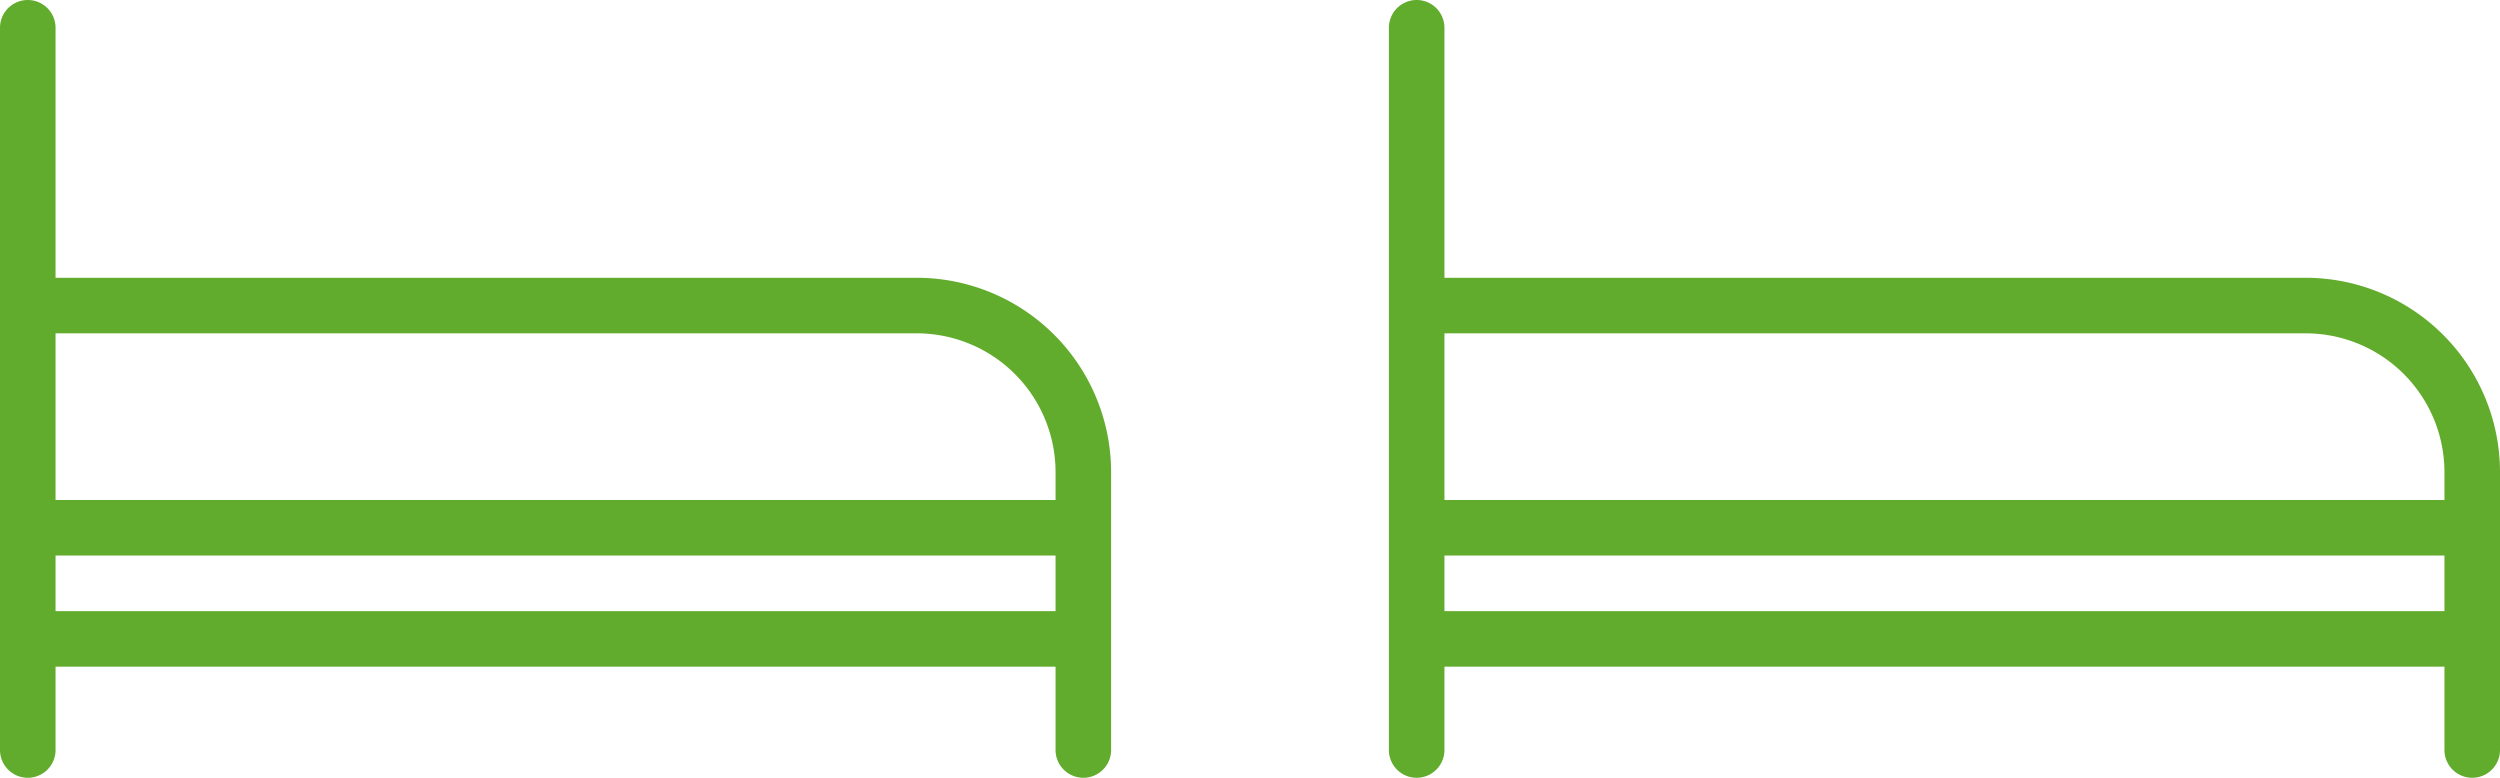
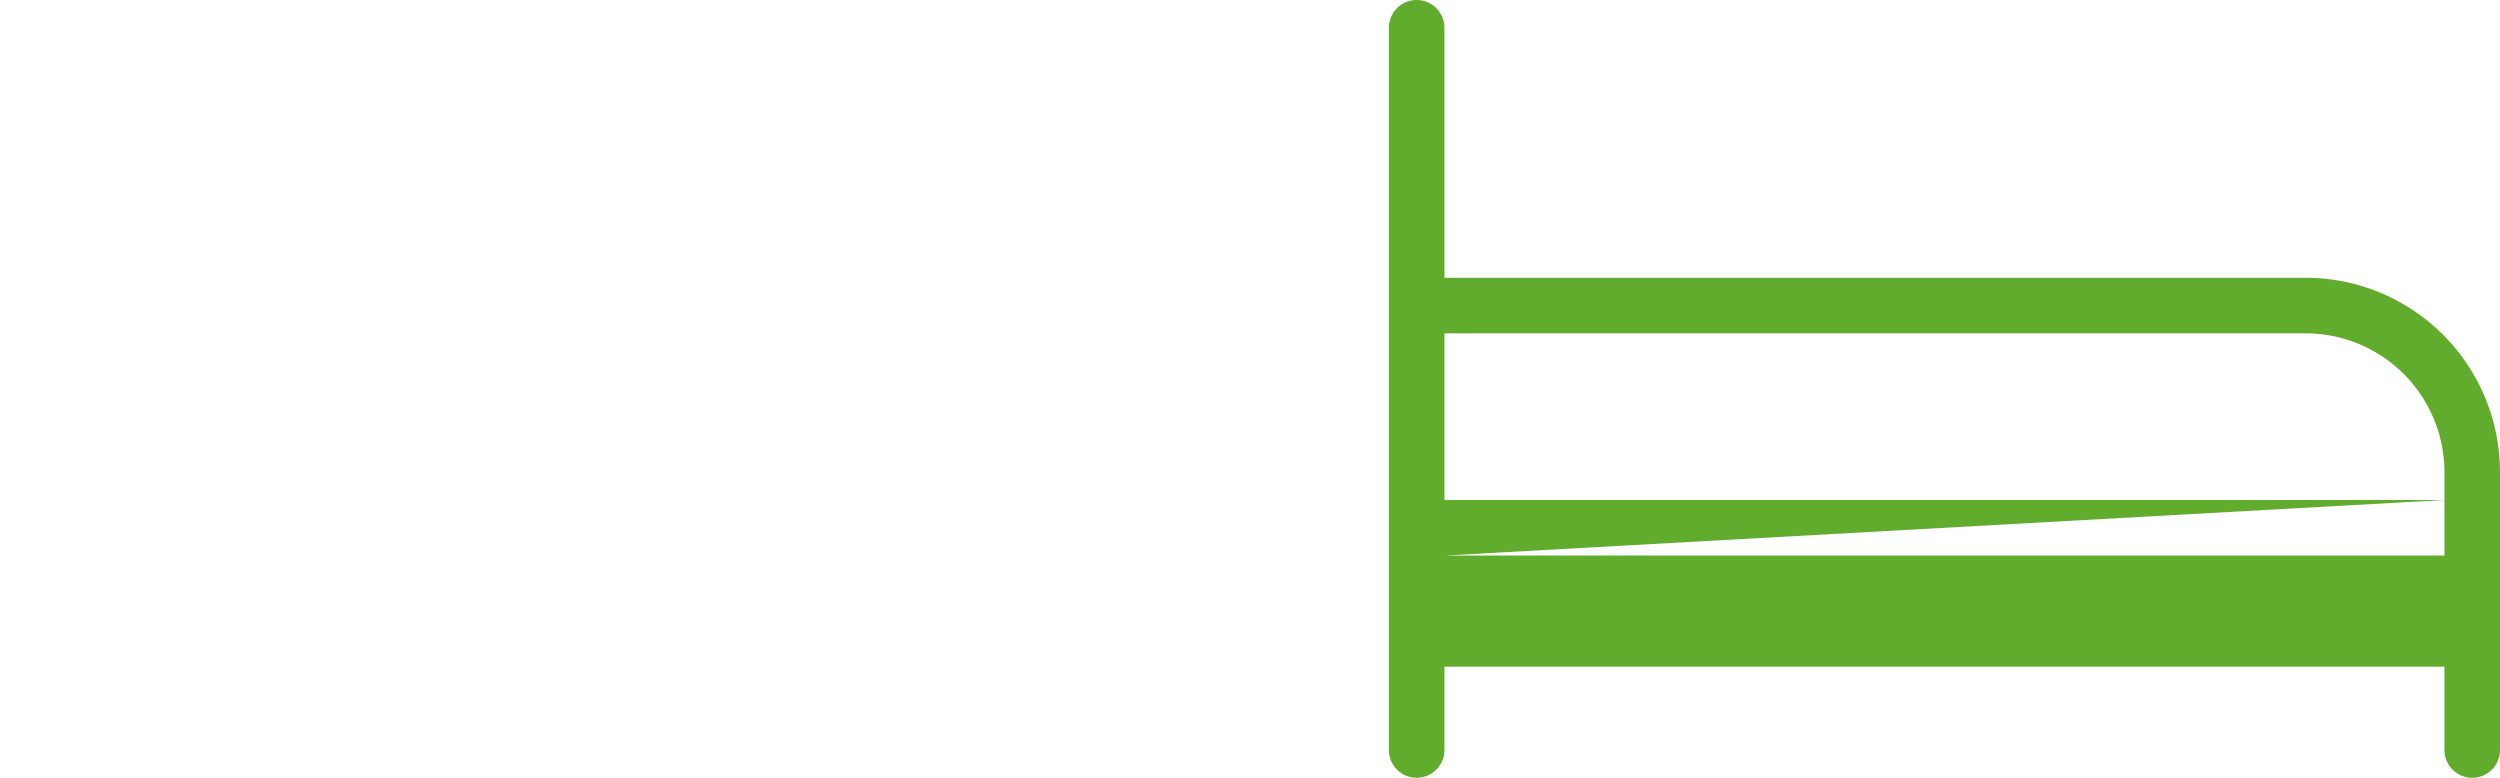
<svg xmlns="http://www.w3.org/2000/svg" width="90" height="28" viewBox="0 0 90 28">
  <g id="Gruppe_140" data-name="Gruppe 140" transform="translate(-305 -1268)">
-     <path id="bed_empty" data-name="bed empty" d="M2,33a1,1,0,0,0-2,0V59a1,1,0,0,0,2,0V56H38v3a1,1,0,0,0,2,0V49a7,7,0,0,0-7-7H2ZM38,50H2V44H33a5,5,0,0,1,5,5ZM2,52H38v2H2Z" transform="translate(305 1236)" fill="#62ac2d" />
-     <path id="bed_empty-2" data-name="bed empty" d="M2,33a1,1,0,0,0-2,0V59a1,1,0,0,0,2,0V56H38v3a1,1,0,0,0,2,0V49a7,7,0,0,0-7-7H2ZM38,50H2V44H33a5,5,0,0,1,5,5ZM2,52H38v2H2Z" transform="translate(355 1236)" fill="#62ac2d" />
+     <path id="bed_empty-2" data-name="bed empty" d="M2,33a1,1,0,0,0-2,0V59a1,1,0,0,0,2,0V56H38v3a1,1,0,0,0,2,0V49a7,7,0,0,0-7-7H2ZM38,50H2V44H33a5,5,0,0,1,5,5ZH38v2H2Z" transform="translate(355 1236)" fill="#62ac2d" />
  </g>
</svg>